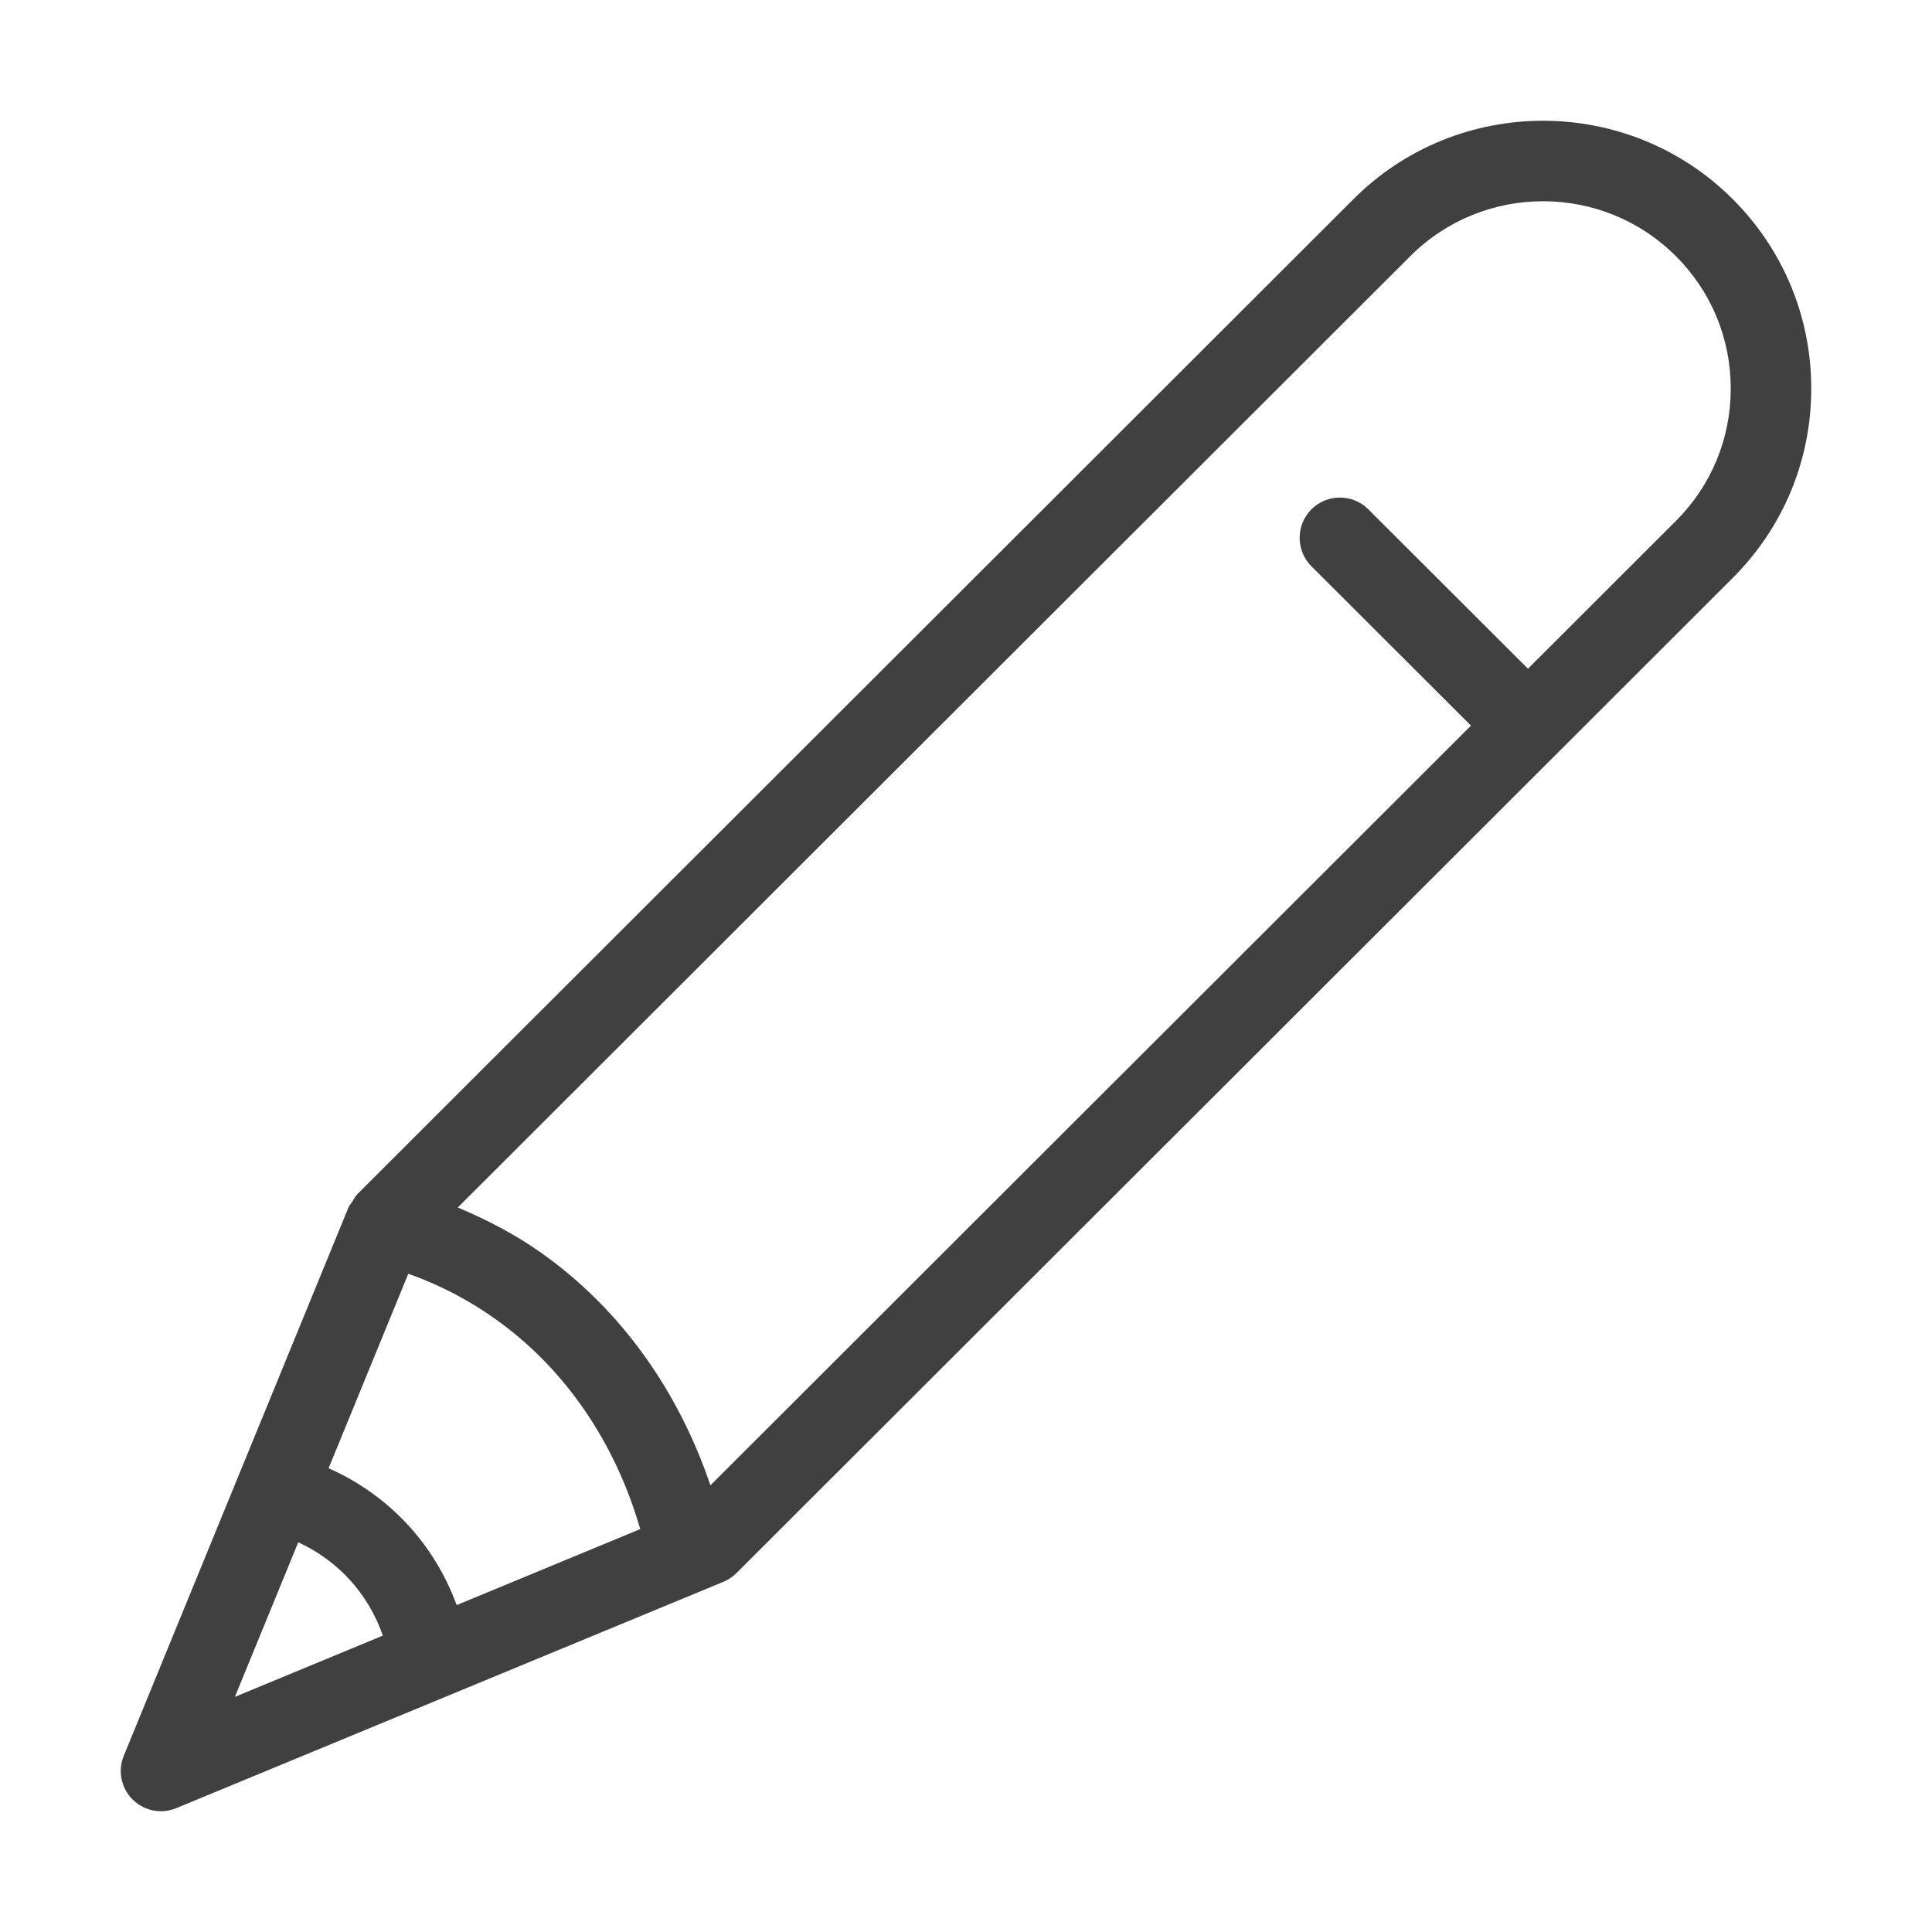
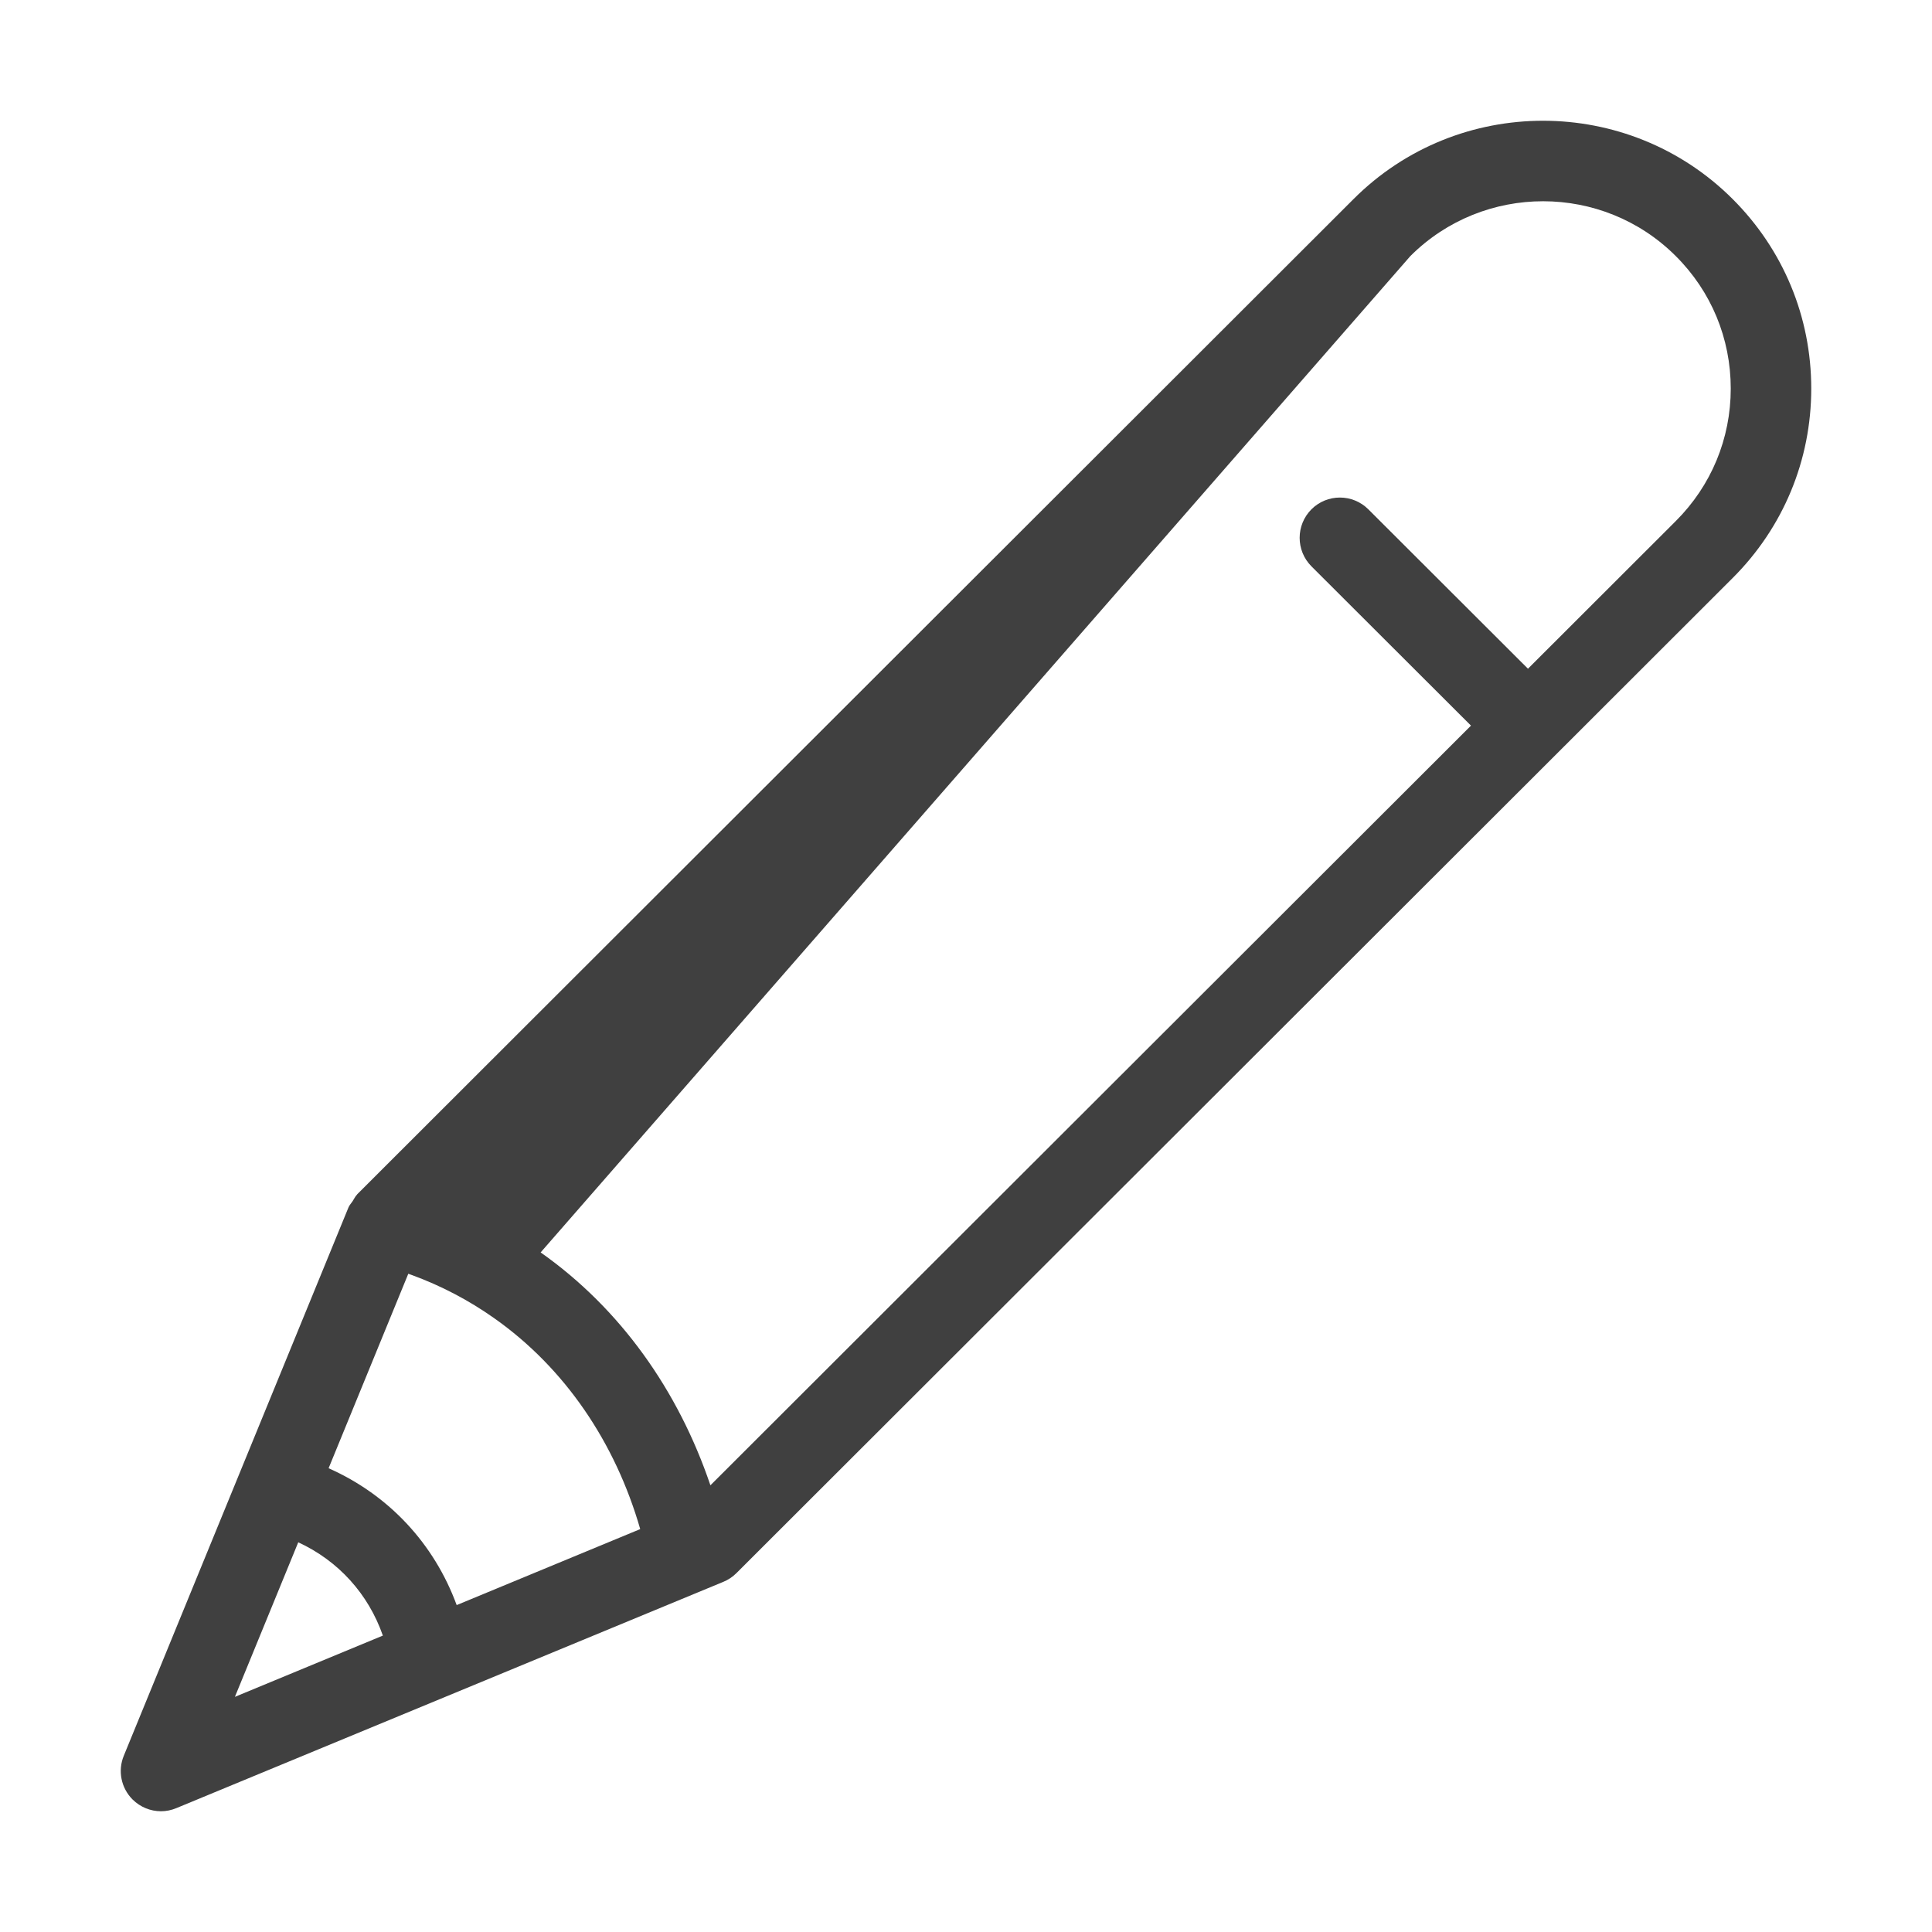
<svg xmlns="http://www.w3.org/2000/svg" width="24" height="24" viewBox="0 0 24 24" fill="none">
-   <path d="M21.524 2.473C20.226 1.177 18.112 1.174 16.813 2.474L4.438 14.835C4.436 14.837 4.435 14.841 4.433 14.842C4.411 14.865 4.398 14.895 4.38 14.922C4.363 14.948 4.341 14.97 4.329 14.999L1.538 21.81C1.461 21.997 1.504 22.211 1.647 22.354C1.743 22.449 1.87 22.5 2 22.5C2.064 22.5 2.129 22.487 2.191 22.461L8.986 19.65C9.047 19.625 9.102 19.588 9.149 19.541L19.333 9.369L19.335 9.368L19.336 9.366L21.524 7.18C22.153 6.552 22.5 5.716 22.5 4.827C22.5 3.937 22.153 3.102 21.524 2.473ZM2.918 21.079L3.705 19.159C4.202 19.388 4.576 19.8 4.756 20.318L2.918 21.079ZM5.673 19.939C5.393 19.176 4.829 18.57 4.082 18.239L5.072 15.823L5.119 15.84C5.482 15.973 5.825 16.153 6.139 16.375C7.019 16.995 7.644 17.922 7.953 18.995L5.673 19.939ZM20.817 6.473L18.981 8.307L16.998 6.327C16.803 6.132 16.486 6.132 16.291 6.327C16.096 6.523 16.096 6.839 16.291 7.035L18.273 9.014L8.825 18.451C8.427 17.275 7.707 16.256 6.716 15.558C6.397 15.333 6.049 15.152 5.687 15L17.52 3.181C18.43 2.272 19.91 2.274 20.817 3.181C21.258 3.62 21.5 4.205 21.5 4.827C21.5 5.449 21.258 6.033 20.817 6.473Z" fill="#404040" />
+   <path d="M21.524 2.473C20.226 1.177 18.112 1.174 16.813 2.474L4.438 14.835C4.436 14.837 4.435 14.841 4.433 14.842C4.411 14.865 4.398 14.895 4.38 14.922C4.363 14.948 4.341 14.97 4.329 14.999L1.538 21.81C1.461 21.997 1.504 22.211 1.647 22.354C1.743 22.449 1.87 22.5 2 22.5C2.064 22.5 2.129 22.487 2.191 22.461L8.986 19.65C9.047 19.625 9.102 19.588 9.149 19.541L19.333 9.369L19.335 9.368L19.336 9.366L21.524 7.18C22.153 6.552 22.5 5.716 22.5 4.827C22.5 3.937 22.153 3.102 21.524 2.473ZM2.918 21.079L3.705 19.159C4.202 19.388 4.576 19.8 4.756 20.318L2.918 21.079ZM5.673 19.939C5.393 19.176 4.829 18.57 4.082 18.239L5.072 15.823L5.119 15.84C5.482 15.973 5.825 16.153 6.139 16.375C7.019 16.995 7.644 17.922 7.953 18.995L5.673 19.939ZM20.817 6.473L18.981 8.307L16.998 6.327C16.803 6.132 16.486 6.132 16.291 6.327C16.096 6.523 16.096 6.839 16.291 7.035L18.273 9.014L8.825 18.451C8.427 17.275 7.707 16.256 6.716 15.558L17.52 3.181C18.43 2.272 19.91 2.274 20.817 3.181C21.258 3.62 21.5 4.205 21.5 4.827C21.5 5.449 21.258 6.033 20.817 6.473Z" fill="#404040" />
</svg>